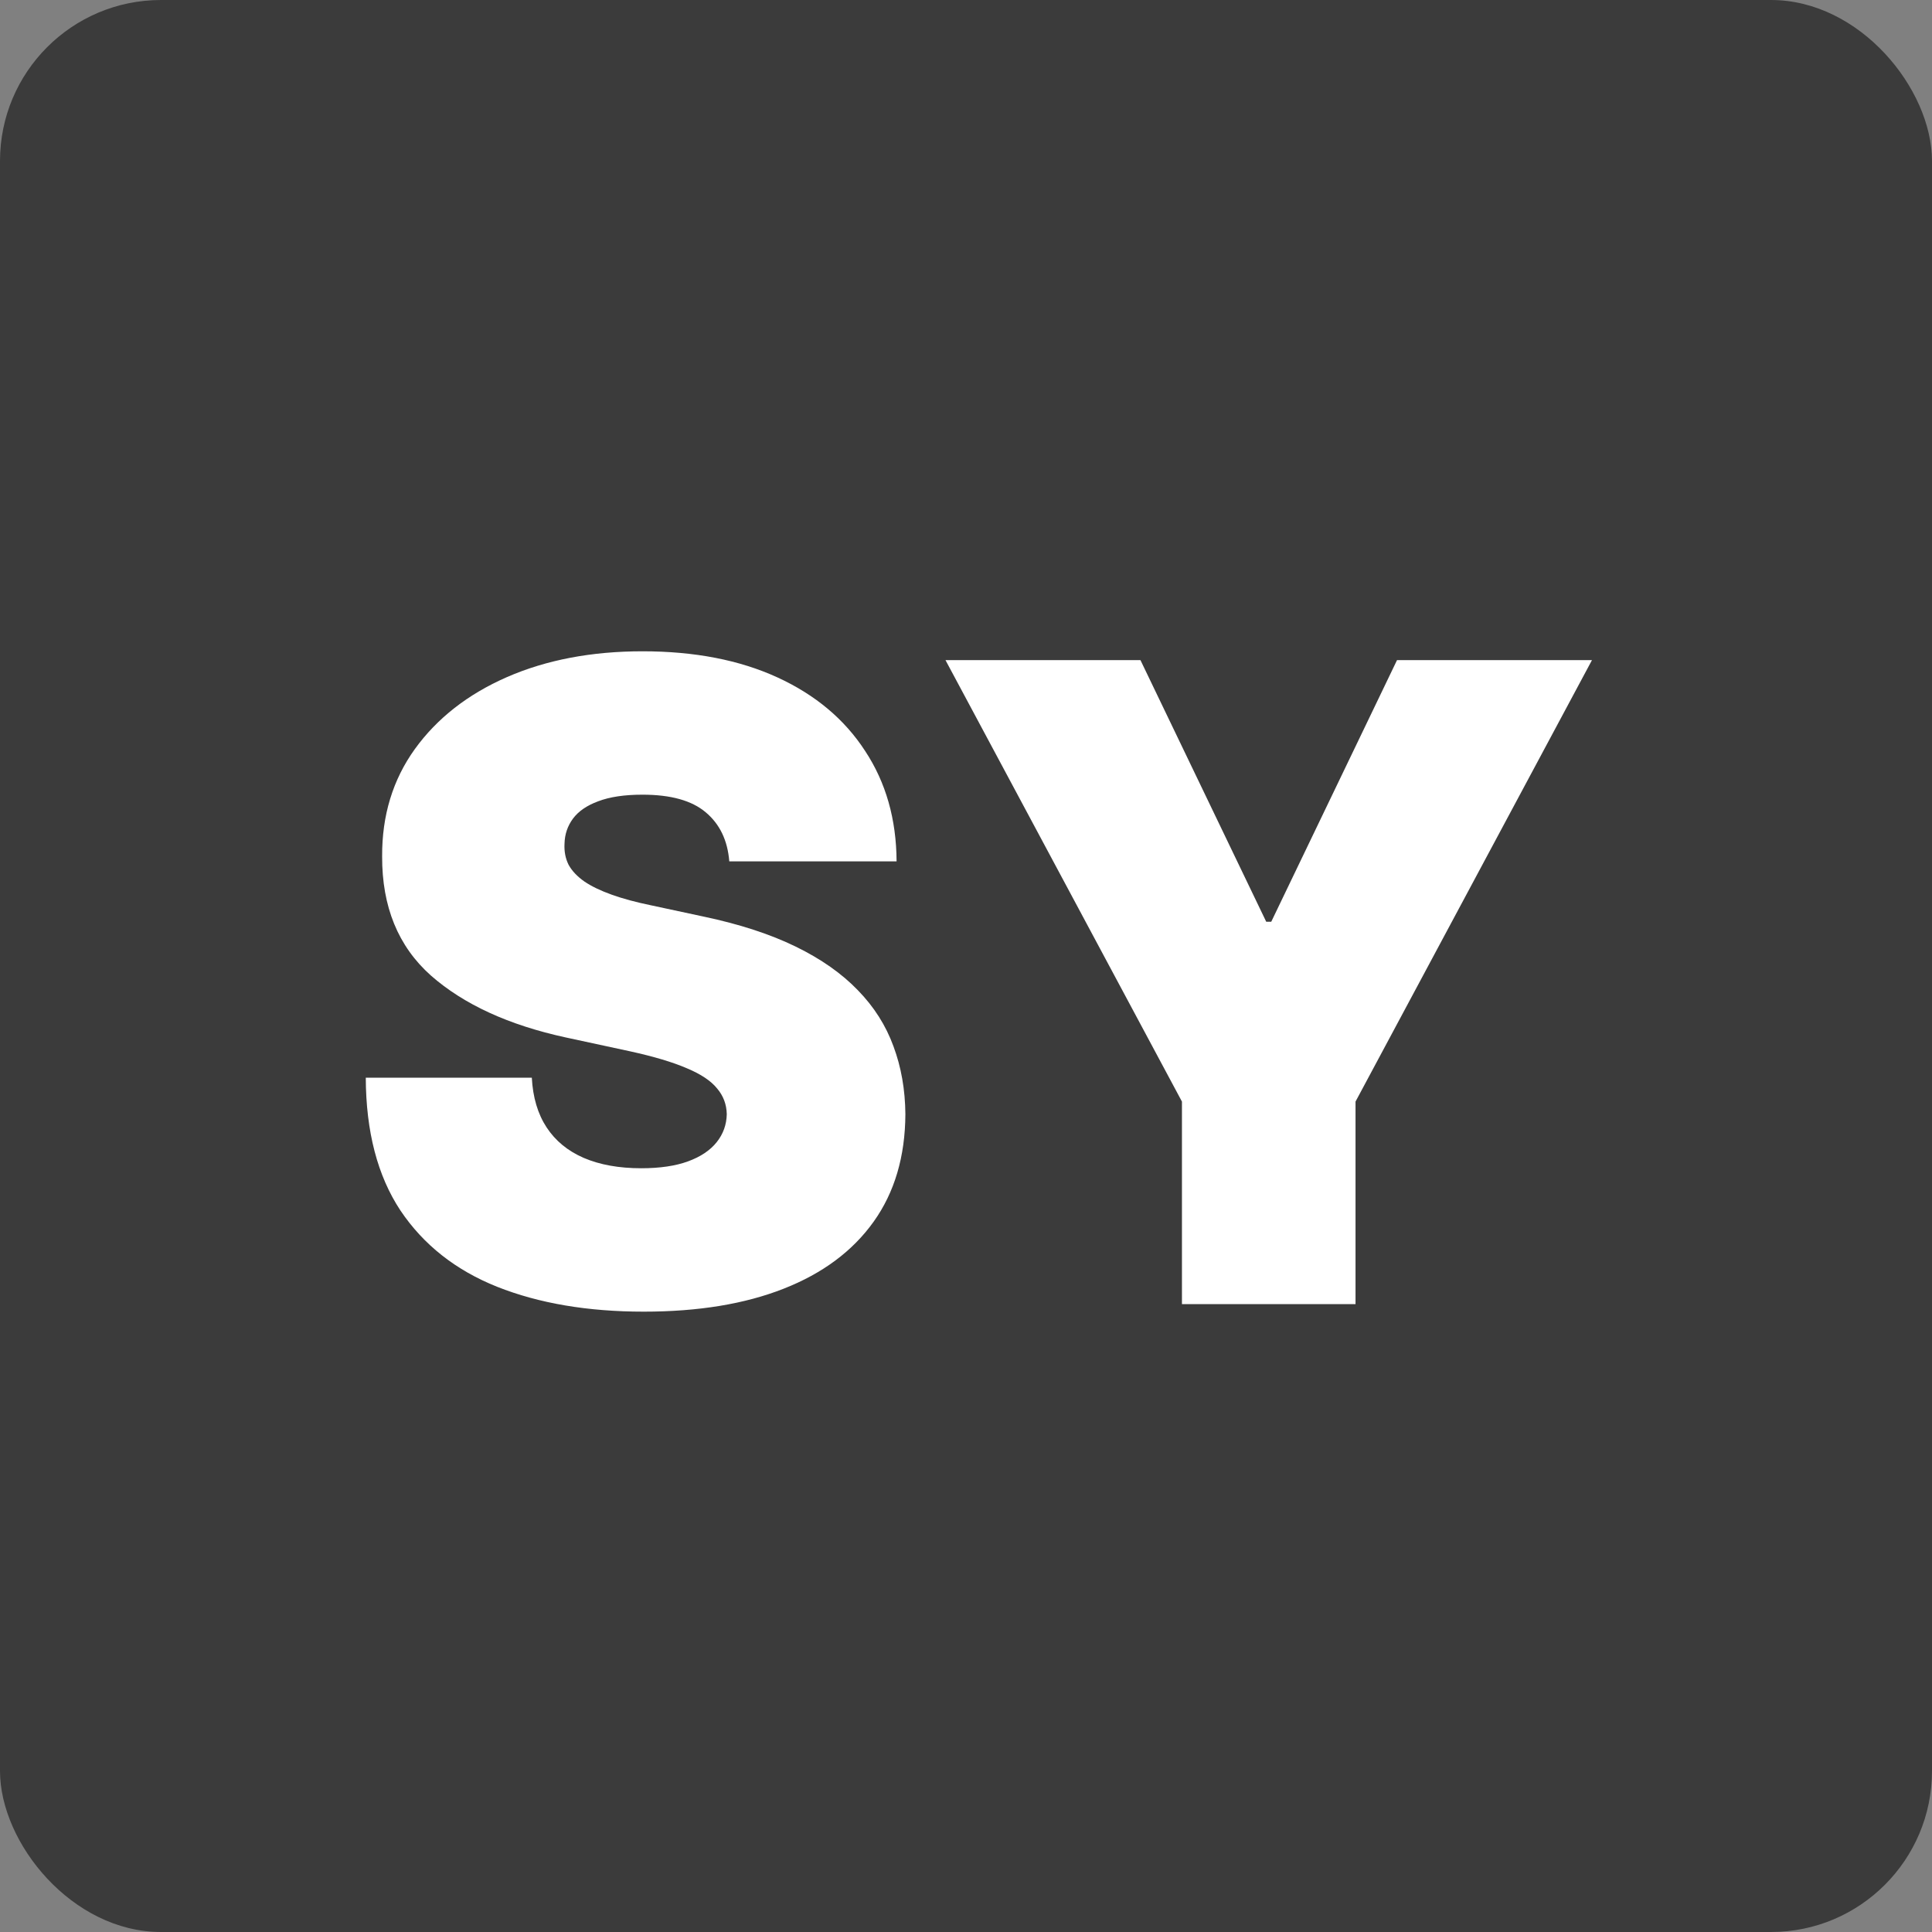
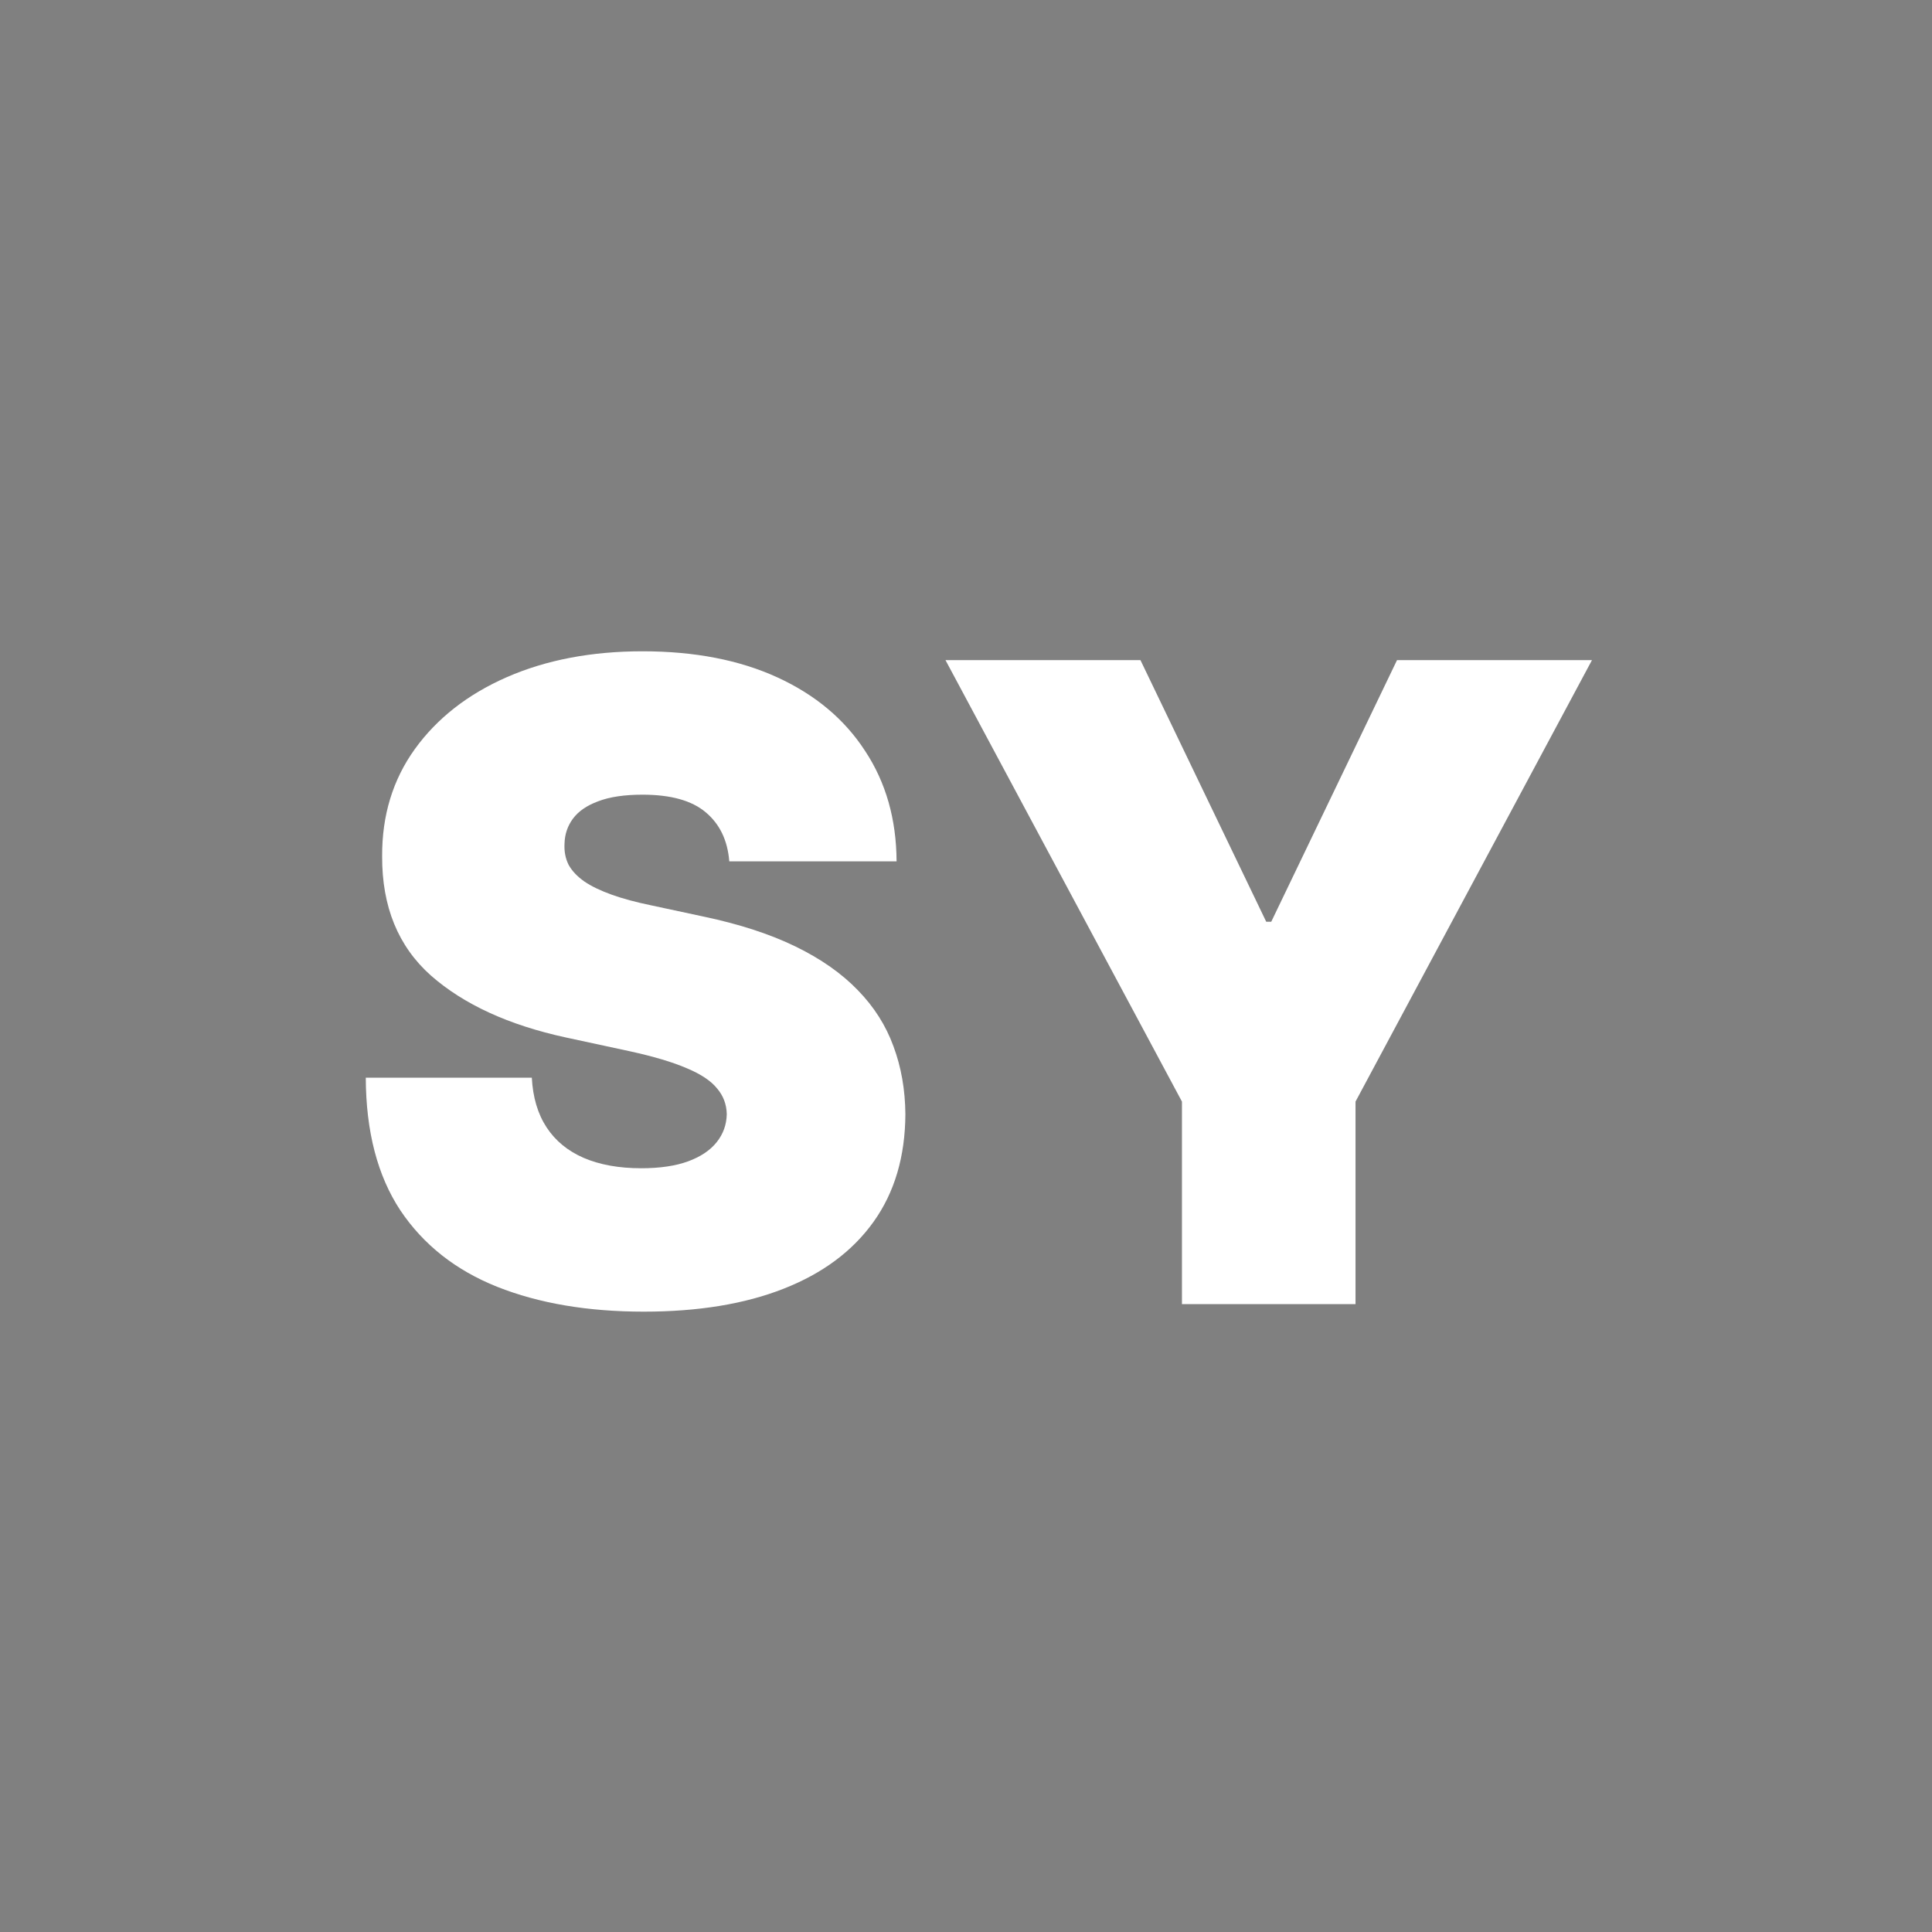
<svg xmlns="http://www.w3.org/2000/svg" width="120" height="120" viewBox="0 0 120 120" fill="none">
  <rect x="0" y="0" width="120" height="120" fill="#808080" stroke="none" />
-   <rect width="120" height="120" rx="10" fill="#3B3B3B" />
  <path d="M45.297 53.5C45.193 52.198 44.705 51.182 43.833 50.453C42.973 49.724 41.665 49.359 39.907 49.359C38.787 49.359 37.869 49.496 37.153 49.77C36.45 50.03 35.929 50.388 35.59 50.844C35.252 51.3 35.076 51.82 35.063 52.406C35.037 52.888 35.122 53.324 35.317 53.715C35.525 54.092 35.851 54.438 36.294 54.75C36.736 55.05 37.303 55.323 37.993 55.57C38.683 55.818 39.503 56.039 40.454 56.234L43.735 56.938C45.948 57.406 47.843 58.025 49.419 58.793C50.994 59.561 52.283 60.466 53.286 61.508C54.288 62.536 55.024 63.695 55.493 64.984C55.974 66.273 56.222 67.68 56.235 69.203C56.222 71.833 55.564 74.06 54.262 75.883C52.96 77.706 51.098 79.092 48.676 80.043C46.267 80.993 43.37 81.469 39.985 81.469C36.508 81.469 33.474 80.954 30.883 79.926C28.305 78.897 26.3 77.315 24.868 75.18C23.448 73.031 22.732 70.284 22.719 66.938H33.032C33.097 68.162 33.403 69.19 33.95 70.023C34.497 70.857 35.265 71.488 36.254 71.918C37.257 72.348 38.448 72.562 39.829 72.562C40.987 72.562 41.958 72.419 42.739 72.133C43.52 71.846 44.112 71.449 44.516 70.941C44.92 70.434 45.128 69.854 45.141 69.203C45.128 68.591 44.926 68.057 44.536 67.602C44.158 67.133 43.533 66.716 42.661 66.352C41.788 65.974 40.61 65.622 39.126 65.297L35.141 64.438C31.599 63.669 28.806 62.387 26.762 60.59C24.731 58.78 23.722 56.312 23.735 53.188C23.722 50.648 24.399 48.428 25.766 46.527C27.146 44.613 29.054 43.122 31.489 42.055C33.937 40.987 36.743 40.453 39.907 40.453C43.136 40.453 45.929 40.993 48.286 42.074C50.642 43.155 52.459 44.678 53.735 46.645C55.024 48.598 55.675 50.883 55.688 53.5H45.297ZM58.725 41H70.835L78.647 57.25H78.96L86.772 41H98.881L84.194 68.422V81H73.413V68.422L58.725 41Z" fill="white" />
</svg>